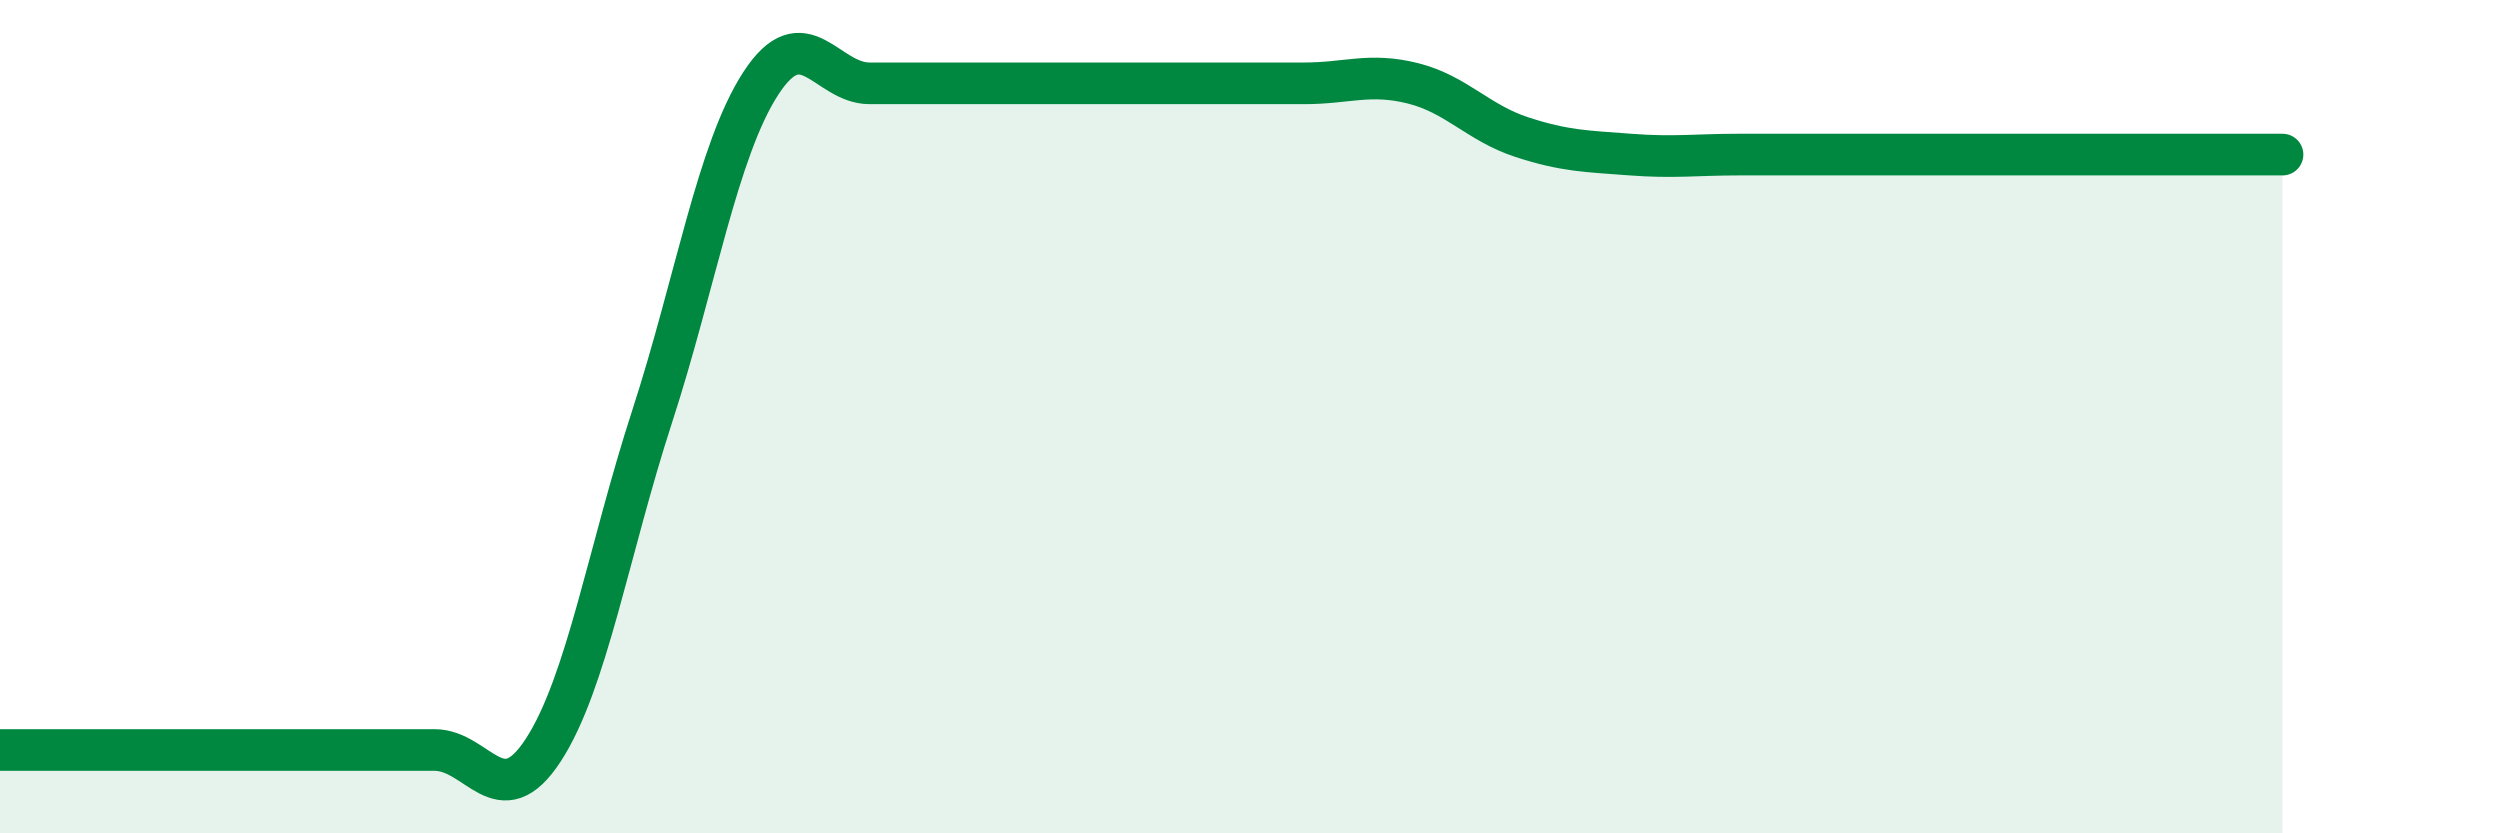
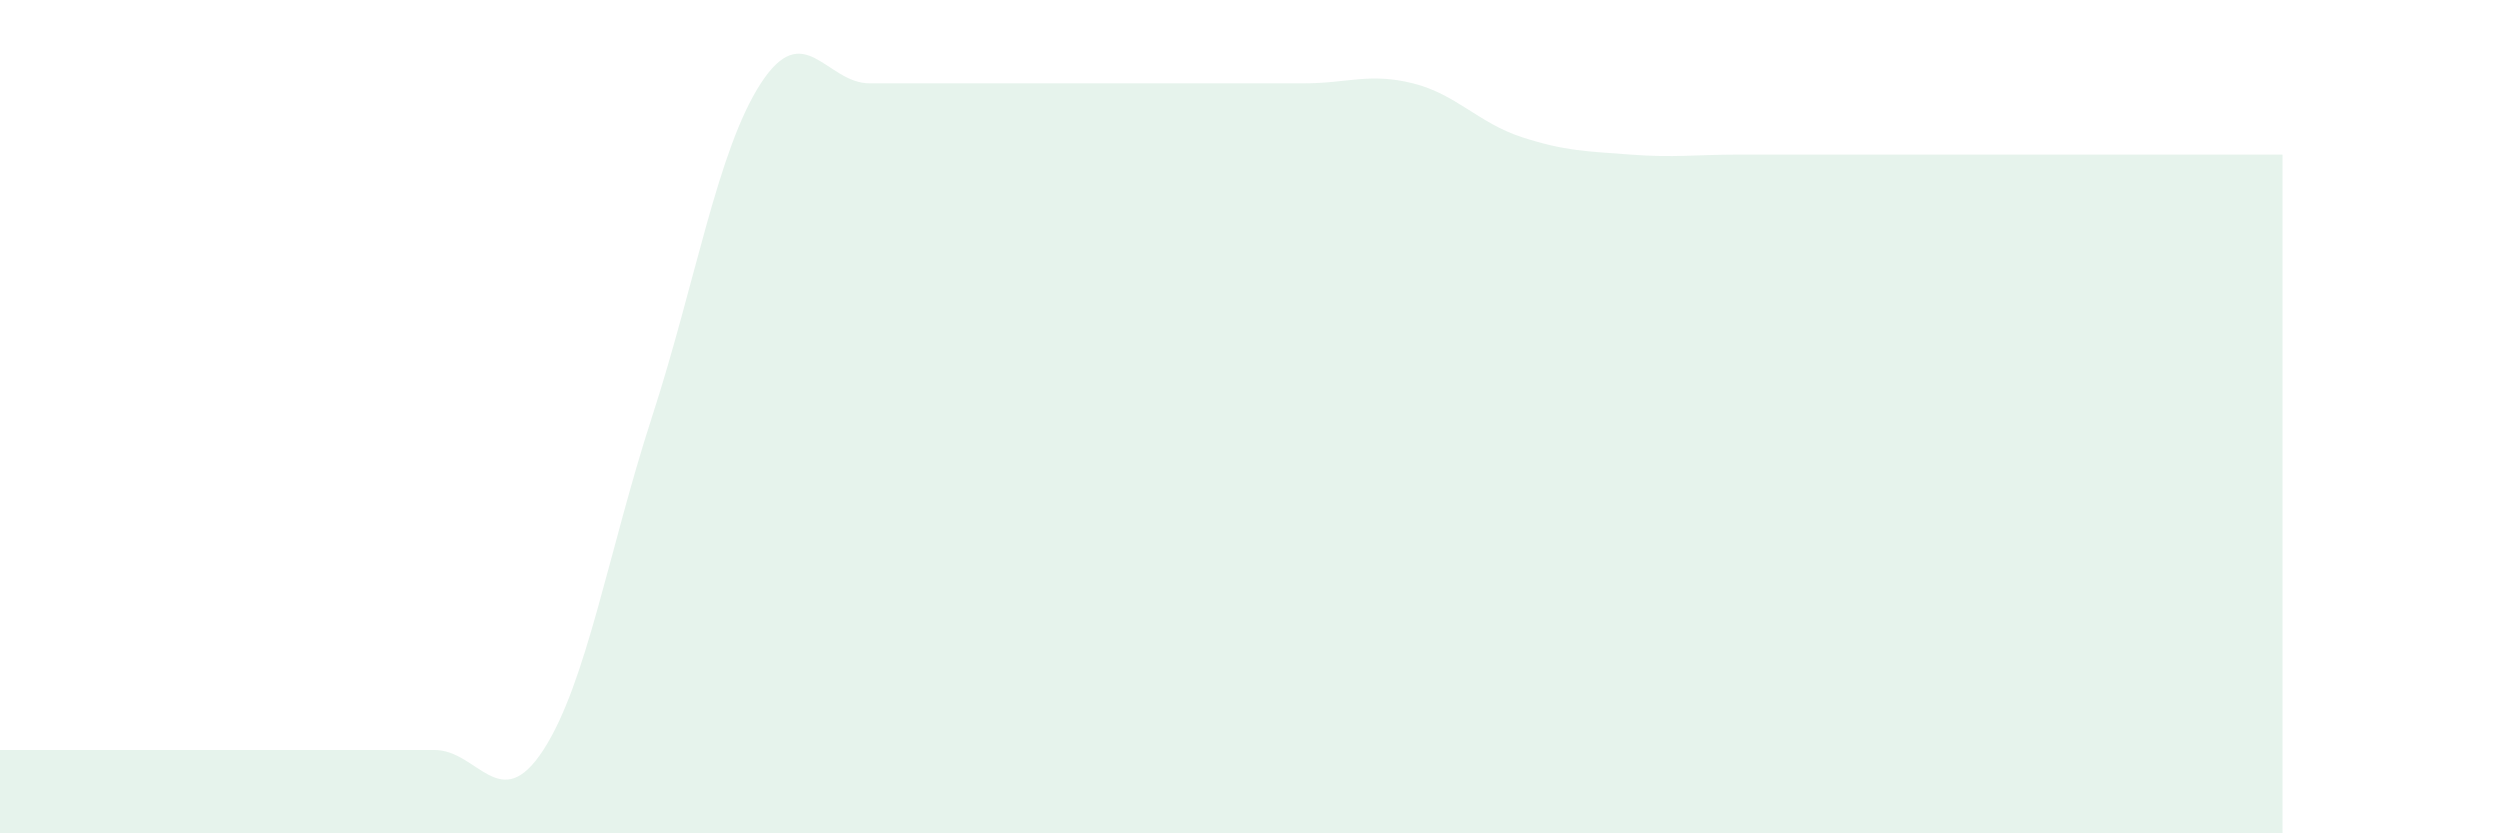
<svg xmlns="http://www.w3.org/2000/svg" width="60" height="20" viewBox="0 0 60 20">
  <path d="M 0,18 C 0.52,18 1.57,18 2.61,18 C 3.65,18 4.18,18 5.22,18 C 6.26,18 6.79,18 7.83,18 C 8.87,18 9.39,18 10.43,18 C 11.47,18 12,19.6 13.04,18 C 14.08,16.4 14.61,13.2 15.65,10 C 16.69,6.8 17.22,3.6 18.26,2 C 19.3,0.4 19.83,2 20.87,2 C 21.91,2 22.44,2 23.48,2 C 24.52,2 25.05,2 26.09,2 C 27.13,2 27.66,2 28.7,2 C 29.74,2 30.26,2 31.3,2 C 32.34,2 32.87,1.74 33.91,2 C 34.95,2.26 35.48,2.95 36.52,3.29 C 37.56,3.63 38.09,3.63 39.13,3.71 C 40.17,3.79 40.7,3.71 41.74,3.71 C 42.78,3.71 43.31,3.71 44.35,3.71 C 45.39,3.71 45.92,3.71 46.96,3.71 C 48,3.71 48.53,3.71 49.57,3.71 C 50.61,3.71 51.13,3.71 52.17,3.71 C 53.21,3.71 54.26,3.71 54.78,3.71L54.78 20L0 20Z" fill="#008740" opacity="0.1" stroke-linecap="round" stroke-linejoin="round" />
-   <path d="M 0,18 C 0.52,18 1.57,18 2.61,18 C 3.65,18 4.18,18 5.22,18 C 6.26,18 6.79,18 7.83,18 C 8.87,18 9.39,18 10.43,18 C 11.47,18 12,19.6 13.04,18 C 14.08,16.4 14.61,13.2 15.65,10 C 16.69,6.8 17.22,3.6 18.26,2 C 19.3,0.4 19.83,2 20.87,2 C 21.91,2 22.44,2 23.48,2 C 24.52,2 25.05,2 26.09,2 C 27.13,2 27.66,2 28.7,2 C 29.74,2 30.26,2 31.3,2 C 32.34,2 32.87,1.74 33.91,2 C 34.95,2.26 35.48,2.95 36.52,3.29 C 37.56,3.63 38.09,3.63 39.13,3.71 C 40.17,3.79 40.7,3.71 41.74,3.71 C 42.78,3.71 43.31,3.71 44.35,3.71 C 45.39,3.71 45.92,3.71 46.96,3.71 C 48,3.71 48.53,3.71 49.57,3.71 C 50.61,3.71 51.13,3.71 52.17,3.71 C 53.21,3.71 54.26,3.71 54.78,3.71" stroke="#008740" stroke-width="1" fill="none" stroke-linecap="round" stroke-linejoin="round" />
</svg>